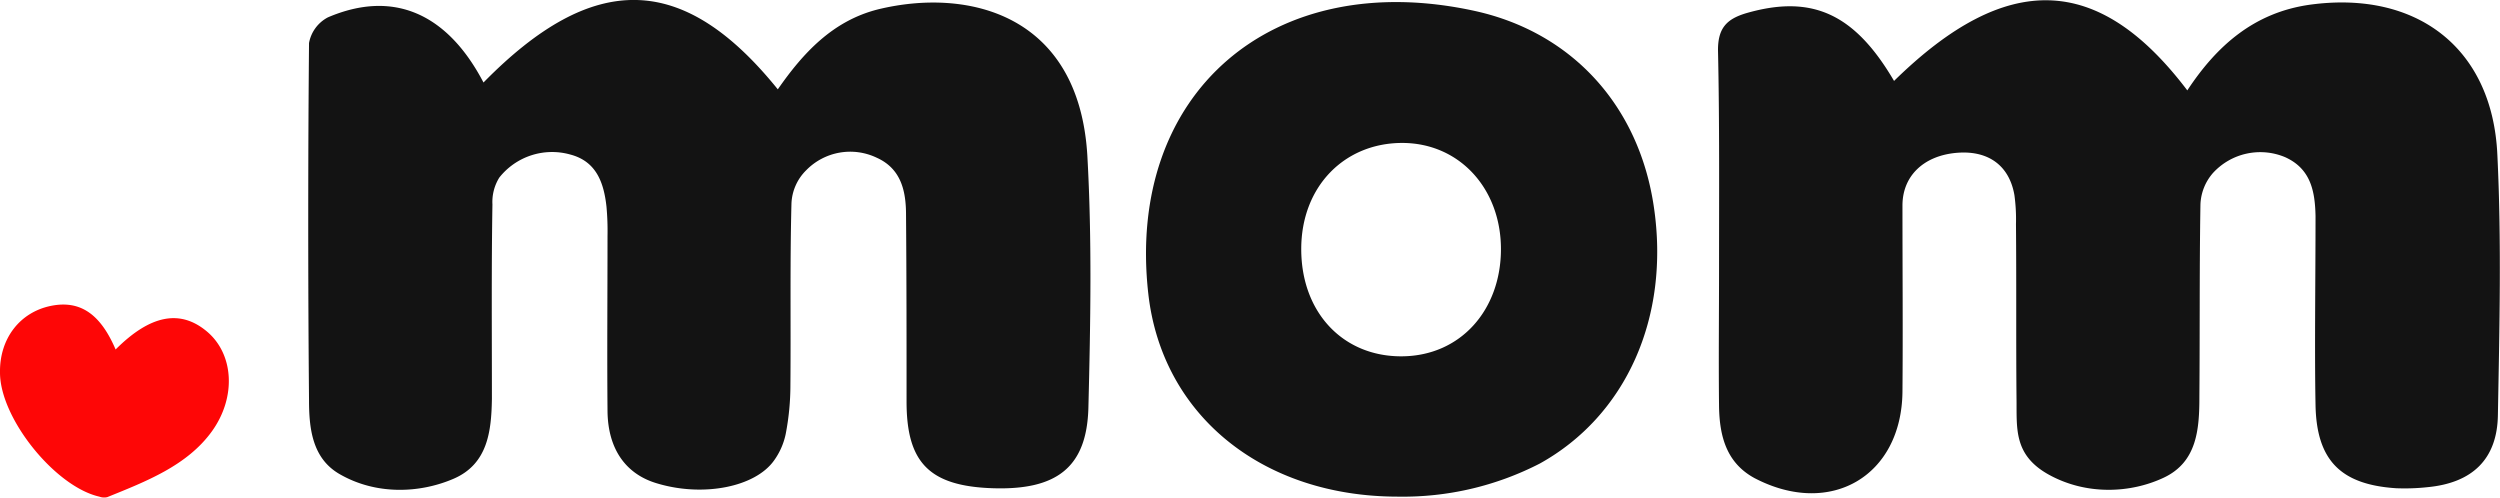
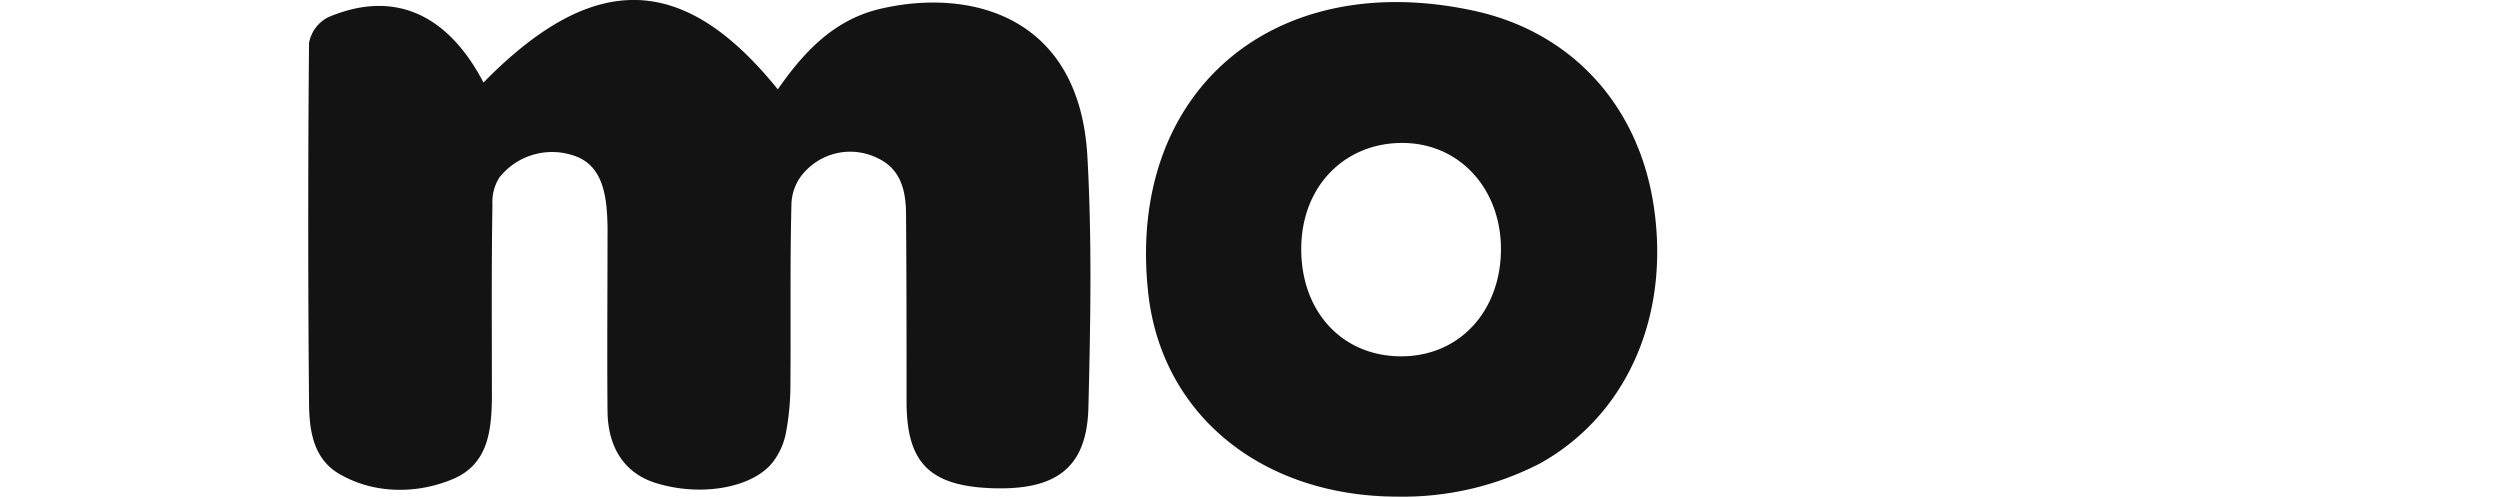
<svg xmlns="http://www.w3.org/2000/svg" id="Layer_1" data-name="Layer 1" viewBox="0 0 475.7 94.7">
  <defs>
    <style>.cls-1{fill:#131313;}.cls-2{fill:#fe0606;}</style>
  </defs>
  <title>buy-dot-mom-2022-domain-logo-register-with-blacknight</title>
-   <path class="cls-1" d="M372.9,218.3c21.4-21,38.9-20.5,55.8,1.8,5.6-8.5,12.7-14.8,23.3-16.3,20.3-2.8,34.8,8.2,35.7,28.6.8,16.4.4,32.9.1,49.4-.1,8.5-4.9,13-13.4,13.8a40.1,40.1,0,0,1-6,.2c-10.5-.7-15.1-5.3-15.3-15.8s0-24,0-36c-.1-4.7-.9-9-5.8-11.2a12.2,12.2,0,0,0-13.7,3,9.6,9.6,0,0,0-2.4,6c-.2,12.2-.1,24.4-.2,36.5,0,6.2-.4,12.5-6.8,15.5s-14.7,3.3-21.7-.5-6.2-9-6.3-14.8c-.1-11,0-22-.1-33a33.8,33.8,0,0,0-.3-5.5c-1-5.7-5.1-8.6-11.2-8s-10.1,4.4-10.1,10c0,11.9.1,23.7,0,35.5-.2,16-13.7,23.9-28.1,16.4-5.4-2.9-6.7-8-6.8-13.6-.1-8.8,0-17.6,0-26.4,0-13.8.1-27.7-.2-41.5,0-4.2,1.7-5.9,5.4-7C357.3,201.8,365.4,205.5,372.9,218.3Z" transform="translate(-12.5 -202.9)" />
  <path class="cls-1" d="M104.5,218.6c20.9-21.3,38-21,56,1.3,4.8-6.9,10.4-13,19-15.2,17.1-4.2,38.3.8,39.9,27.8.9,16,.6,32,.2,48-.3,11.3-6,15.7-18.2,15.3s-16.4-5-16.4-16.5,0-23.7-.1-35.5c0-4.5-.9-8.8-5.6-10.9a11.7,11.7,0,0,0-13.4,2.4,9.4,9.4,0,0,0-2.8,6.3c-.3,11.5-.1,23-.2,34.5a49.1,49.1,0,0,1-.9,9.4,13.2,13.2,0,0,1-2.2,5c-3.6,5.1-13.5,7-22.2,4.4-5.9-1.7-9.4-6.4-9.5-13.7-.1-11.2,0-22.3,0-33.5a50.6,50.6,0,0,0-.2-5.5c-.5-4.5-1.9-8.6-6.9-9.9a12.8,12.8,0,0,0-13.5,4.4,8.8,8.8,0,0,0-1.3,5.1c-.2,12.3-.1,24.6-.1,37-.1,6.2-.8,12.4-7.3,15.2s-14.8,3.1-21.7-.9c-5.2-3-5.8-8.7-5.8-14.1q-.3-33.9,0-67.9a6.9,6.9,0,0,1,3.6-4.9C87.3,200.9,97.6,205.4,104.5,218.6Z" transform="translate(-12.5 -202.9)" />
  <path class="cls-1" d="M278.5,297.4c-25.8,0-44.9-15.5-47.5-38.6-4.3-38.2,23.6-62.3,62.2-53.8,18.5,4.1,31.2,18.1,34,37.3,3.1,21-5.3,39.7-21.7,48.8A56.9,56.9,0,0,1,278.5,297.4Zm-18.4-47.1c0,12.1,8,20.5,19.2,20.4s18.8-8.9,18.8-20.4-7.9-20.2-18.8-20.2S260.1,238.3,260.1,250.3Z" transform="translate(-12.5 -202.9)" />
-   <path class="cls-2" d="M34.5,269.4c6.6-6.6,12.3-7.7,17.4-3.4s5.6,12.5.9,19-12.5,9.5-19.9,12.5a2.6,2.6,0,0,1-1.5-.1c-8.4-1.9-18.9-14.9-18.9-23.6-.1-6.5,3.8-11.5,9.7-12.7S31.8,263.1,34.5,269.4Z" transform="translate(-12.5 -202.9)" />
</svg>